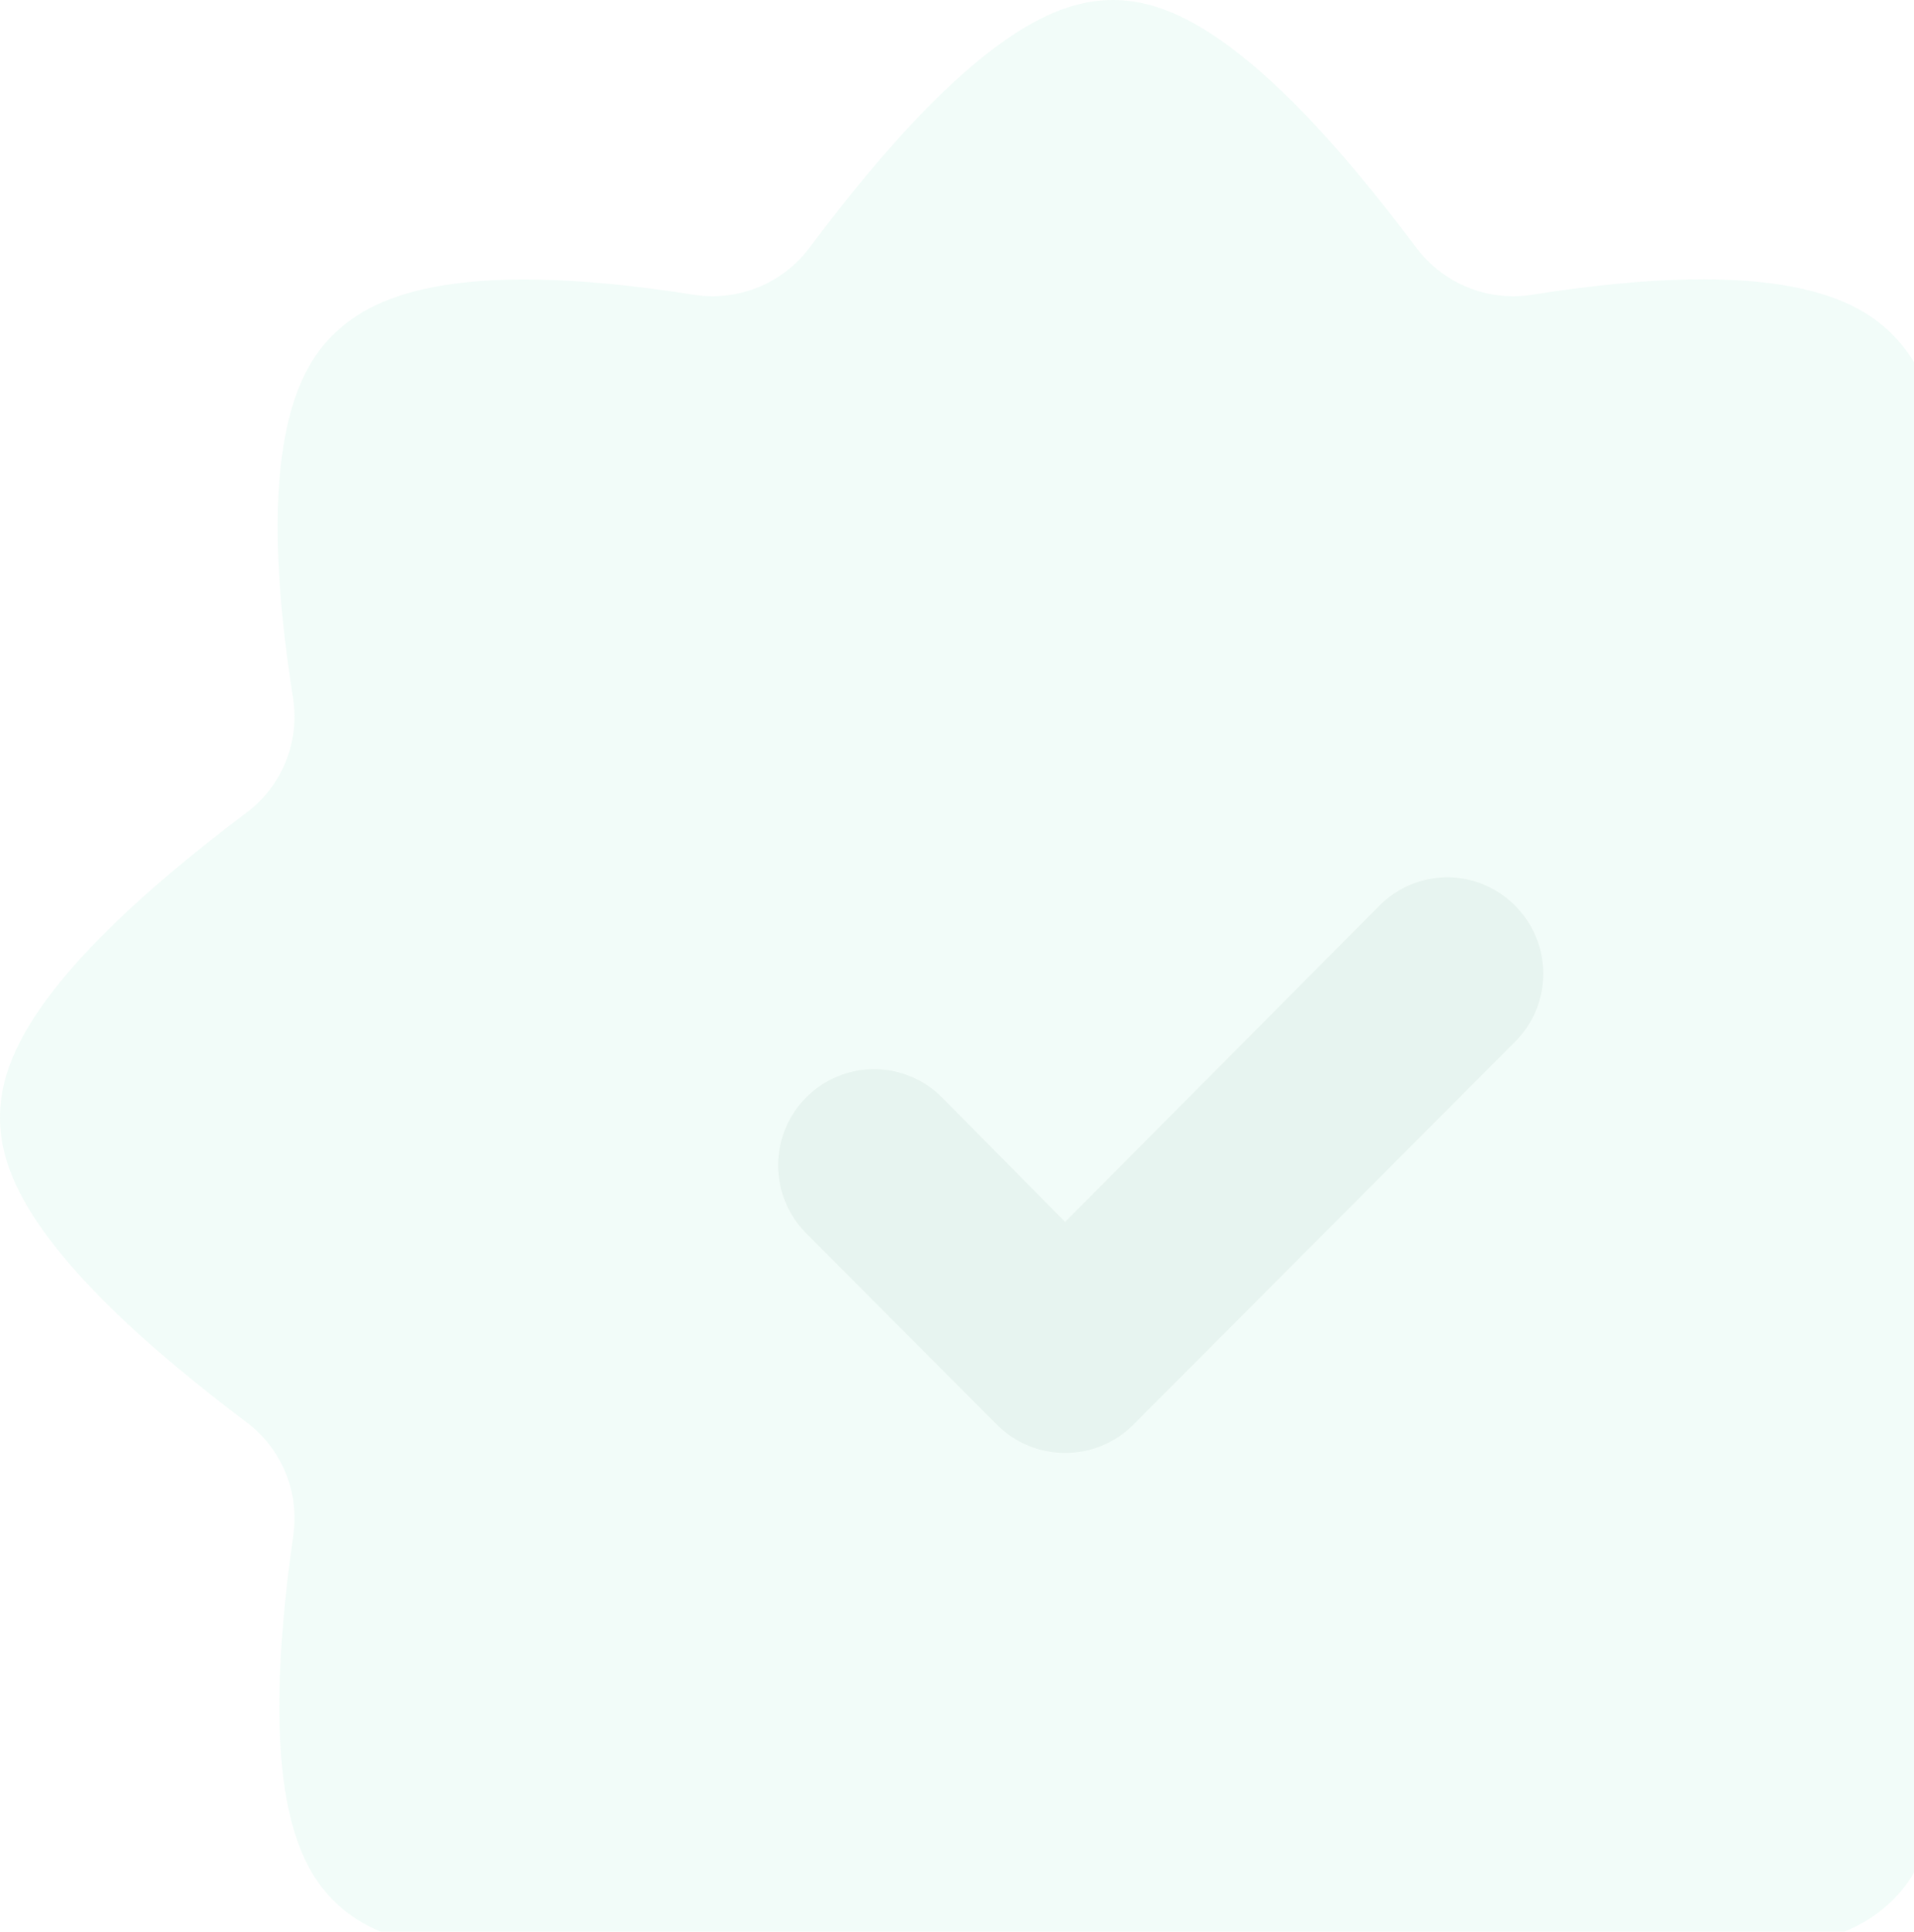
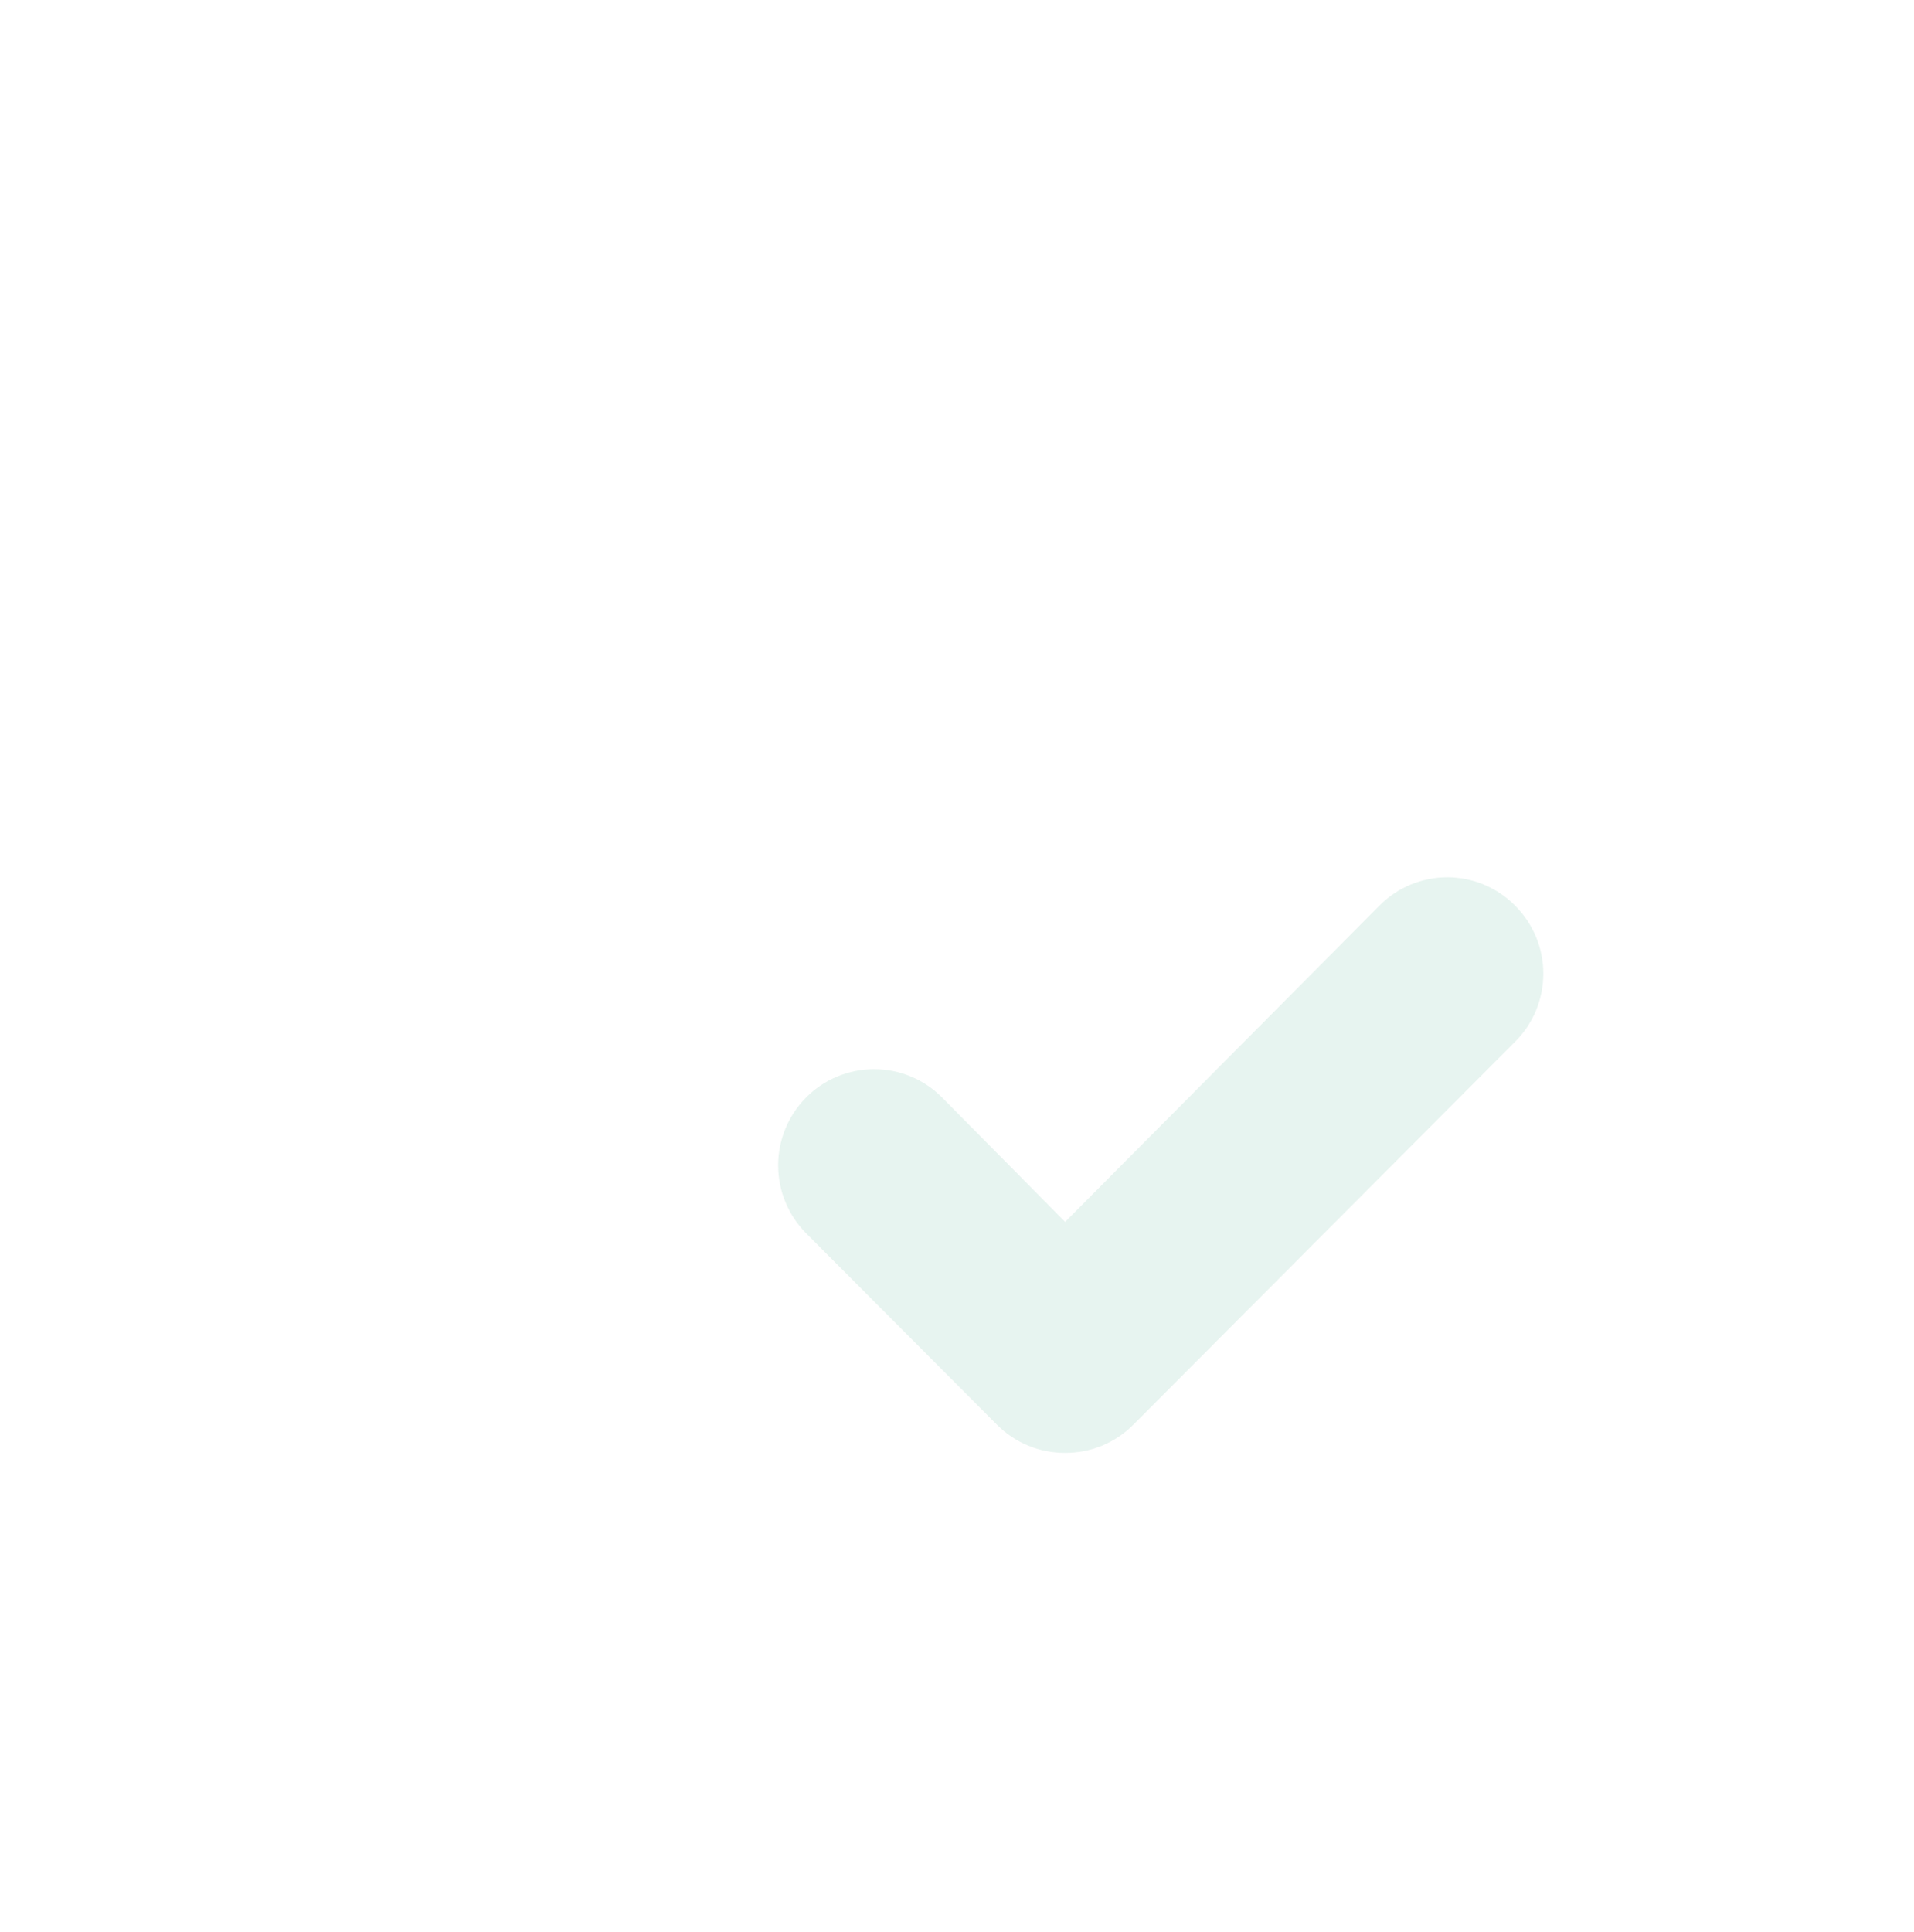
<svg xmlns="http://www.w3.org/2000/svg" width="221" height="223" viewBox="0 0 221 223" fill="none">
  <g opacity="0.1">
-     <path d="M228.542 93.818C226.554 92.331 225.003 90.333 224.052 88.036C223.1 85.738 222.785 83.226 223.138 80.763C227.77 51.556 222.476 42.594 218.505 38.611C214.534 34.629 205.71 29.429 176.591 34.075C174.137 34.406 171.64 34.078 169.354 33.126C167.068 32.174 165.074 30.631 163.576 28.654C144.383 2.987 134.346 0 128.5 0C122.654 0 112.617 2.987 93.424 28.654C91.926 30.631 89.932 32.174 87.646 33.126C85.36 34.078 82.863 34.406 80.409 34.075C51.29 29.429 42.466 34.739 38.495 38.611C34.524 42.484 29.23 51.556 33.862 80.763C34.215 83.226 33.9 85.738 32.949 88.036C31.997 90.333 30.446 92.331 28.457 93.818C2.868 113.069 0 123.136 0 129C0 134.864 2.868 144.931 28.457 164.182C30.446 165.669 31.997 167.667 32.949 169.964C33.9 172.262 34.215 174.774 33.862 177.237C29.671 206.666 34.524 215.406 38.495 219.389C42.466 223.371 51.069 228.129 80.409 223.925C82.864 223.57 85.369 223.887 87.659 224.841C89.95 225.795 91.942 227.351 93.424 229.346C112.617 255.013 122.654 258 128.5 258C134.346 258 144.383 255.013 163.576 229.346C165.058 227.351 167.05 225.795 169.341 224.841C171.631 223.887 174.136 223.57 176.591 223.925C206.041 228.129 214.534 223.261 218.505 219.389C222.476 215.516 227.329 206.666 223.138 177.237C222.785 174.774 223.1 172.262 224.052 169.964C225.003 167.667 226.554 165.669 228.542 164.182C254.132 144.931 257 134.864 257 129C257 123.136 254.132 113.069 228.542 93.818Z" fill="#7DE3C0" />
    <path d="M122.985 167.722C121.533 167.731 120.094 167.451 118.75 166.901C117.407 166.35 116.184 165.539 115.154 164.514L93.094 142.387C91.017 140.304 89.85 137.478 89.85 134.532C89.85 131.586 91.017 128.76 93.094 126.677C95.171 124.593 97.988 123.423 100.925 123.423C103.862 123.423 106.679 124.593 108.756 126.677L122.985 141.059L159.274 104.55C160.299 103.513 161.519 102.69 162.863 102.128C164.207 101.566 165.649 101.277 167.105 101.277C168.561 101.277 170.003 101.566 171.347 102.128C172.691 102.69 173.911 103.513 174.936 104.55C175.97 105.578 176.791 106.802 177.351 108.15C177.911 109.498 178.199 110.944 178.199 112.405C178.199 113.865 177.911 115.311 177.351 116.66C176.791 118.008 175.97 119.231 174.936 120.26L130.816 164.514C129.786 165.539 128.563 166.35 127.219 166.901C125.876 167.451 124.437 167.731 122.985 167.722Z" fill="#0E8C61" />
  </g>
</svg>